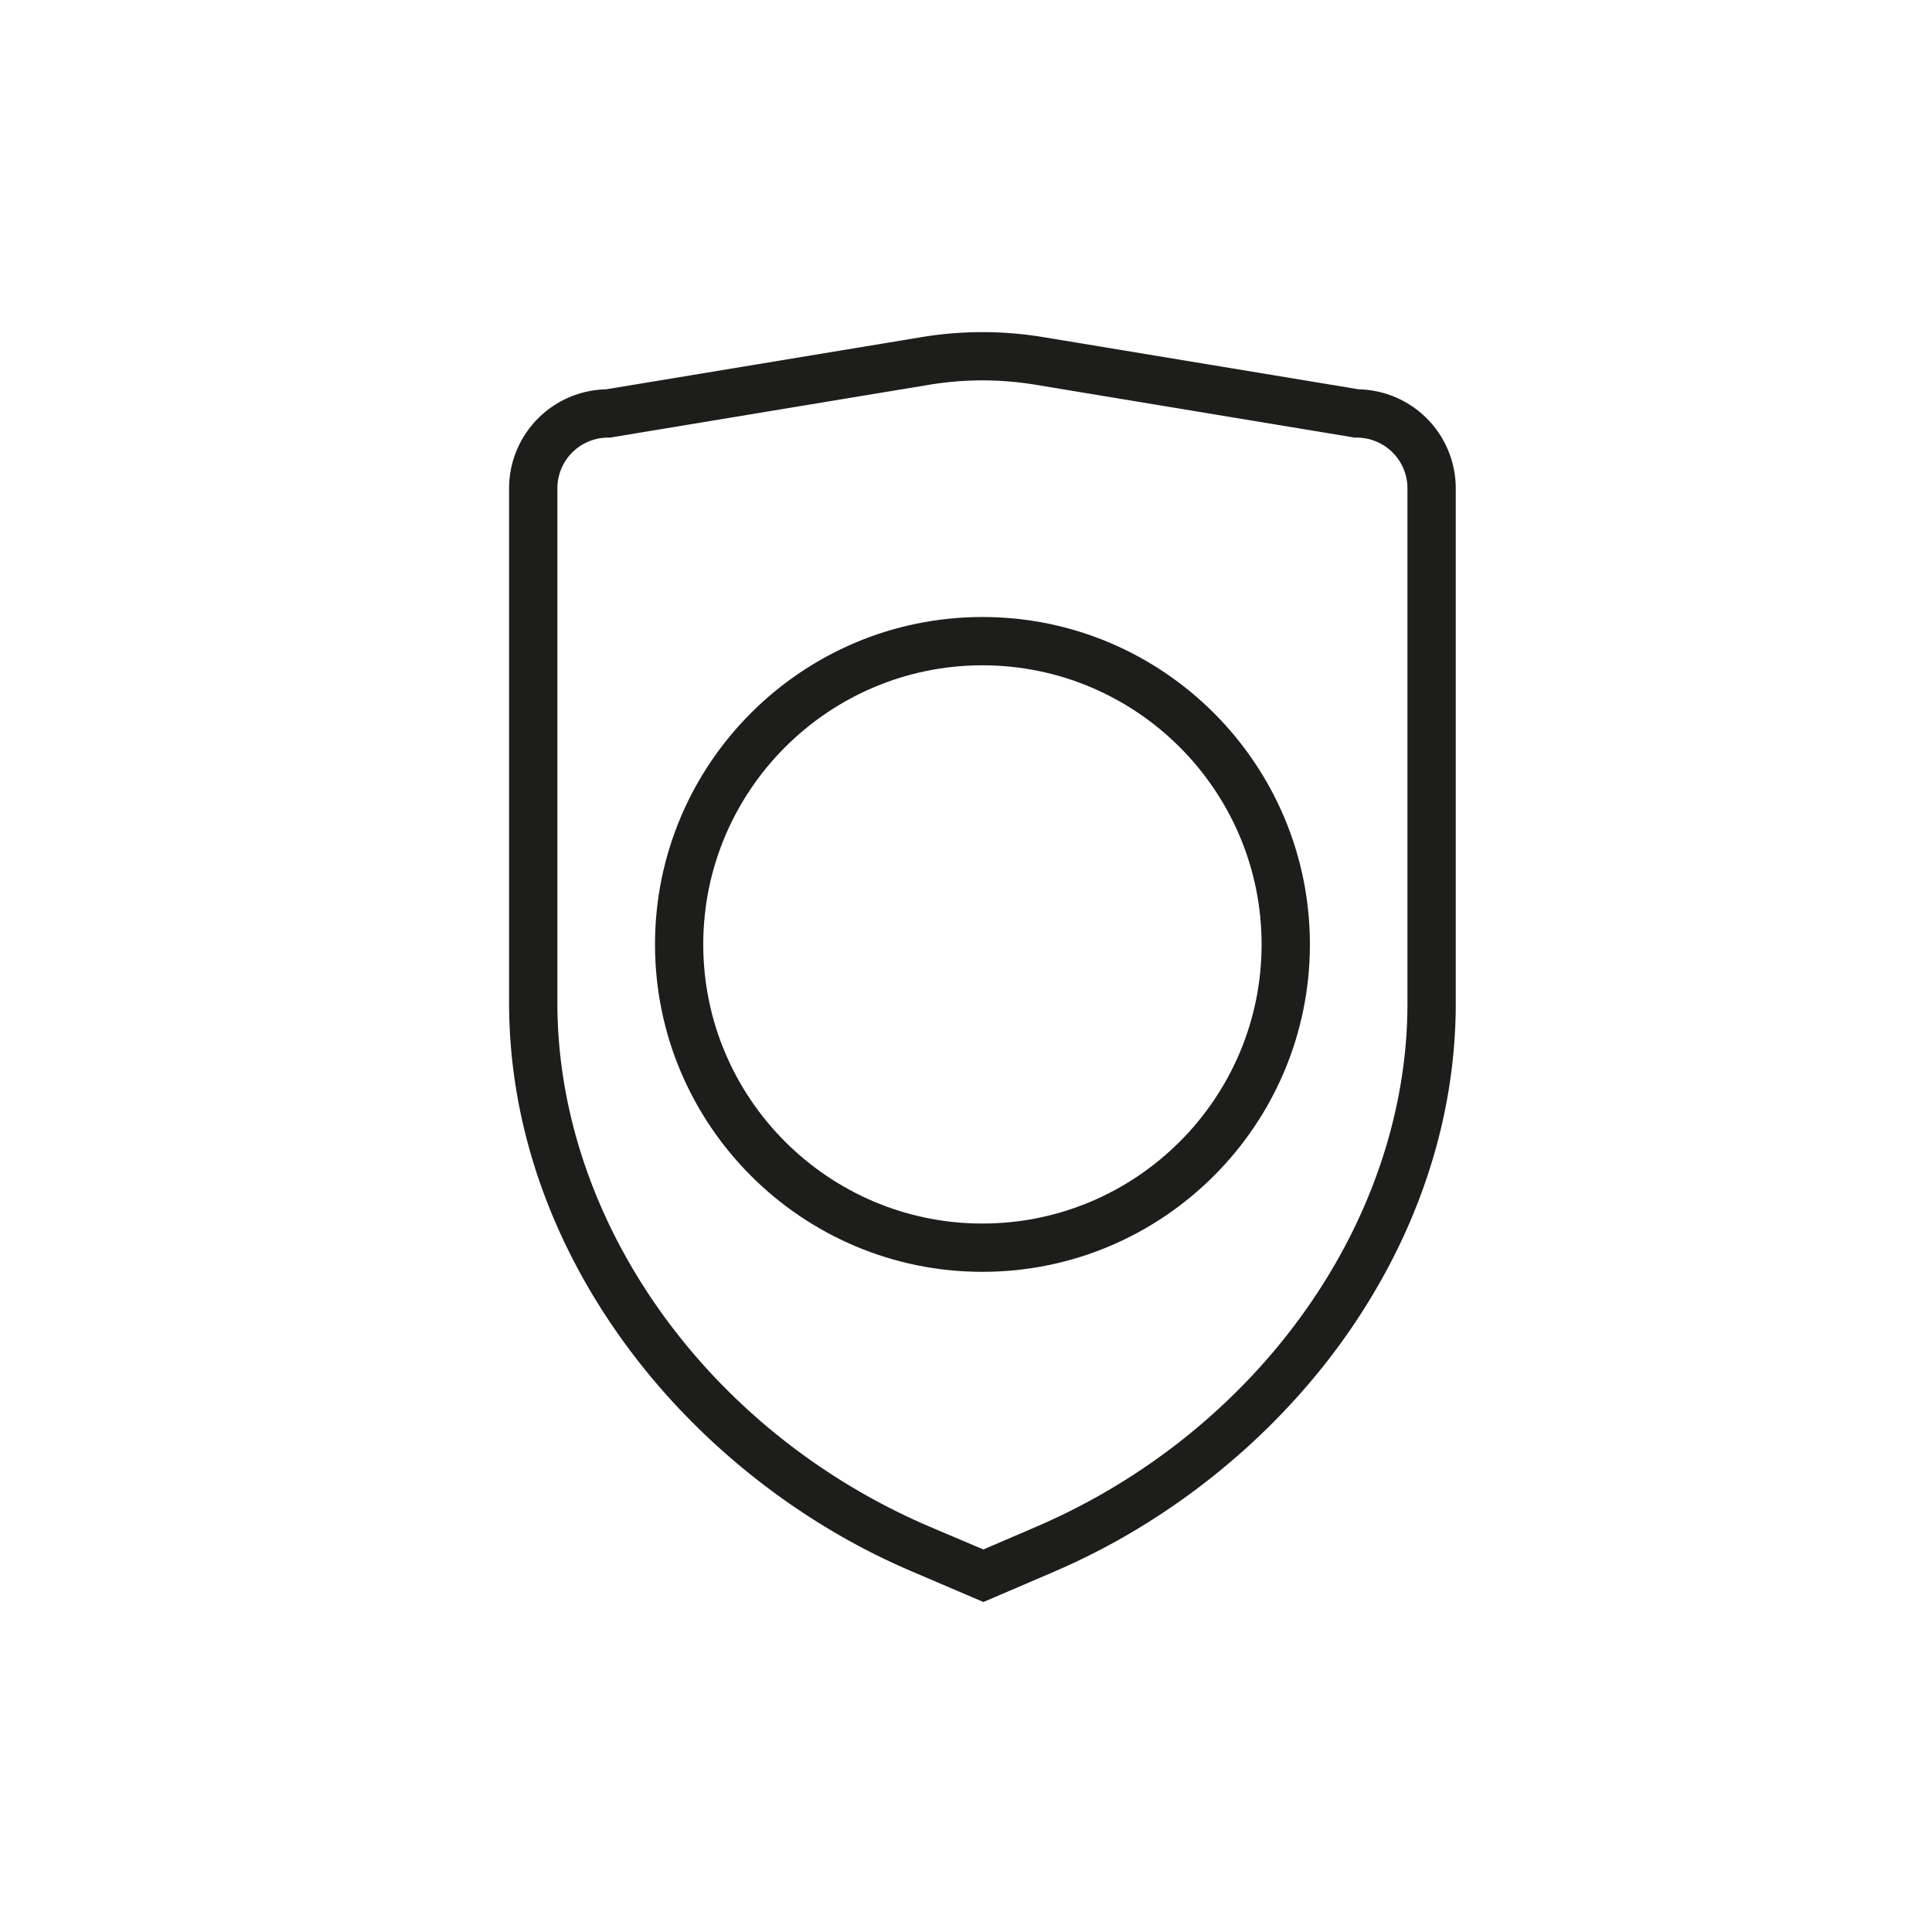
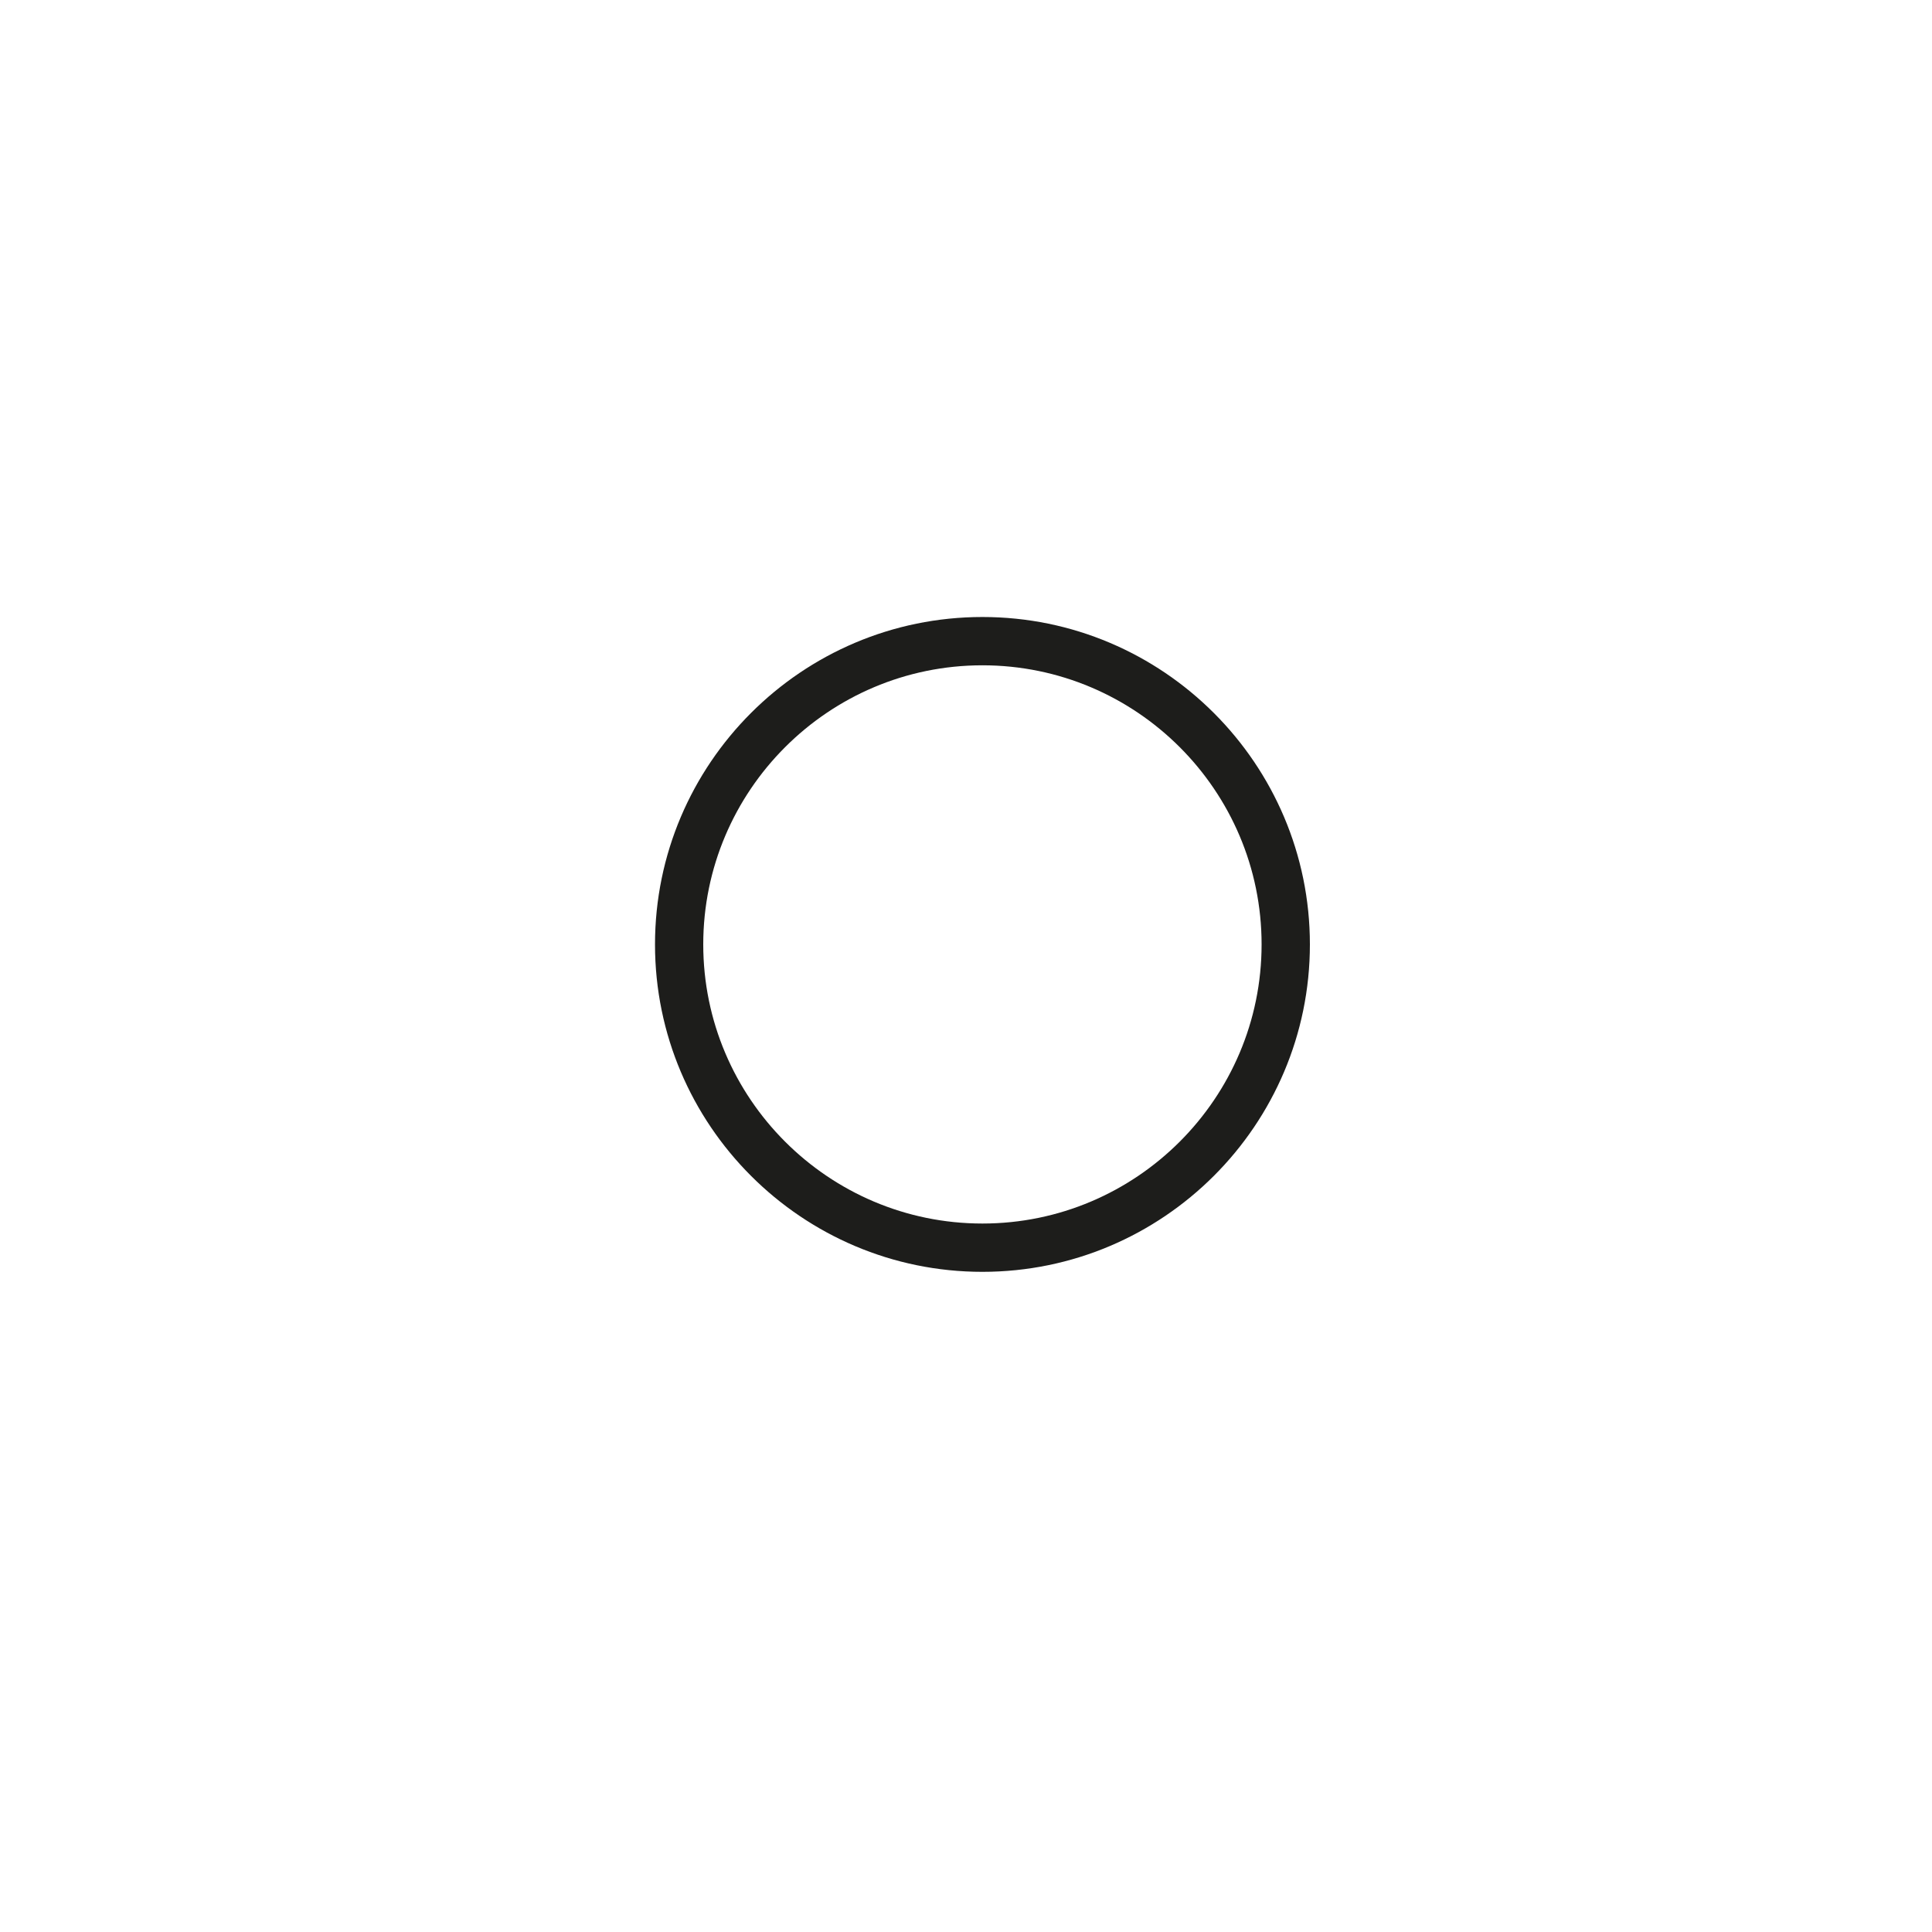
<svg xmlns="http://www.w3.org/2000/svg" id="Warstwa_1" data-name="Warstwa 1" viewBox="0 0 1000 1000">
  <defs>
    <style>.cls-1{fill:#1d1d1b;}</style>
  </defs>
-   <path class="cls-1" d="M509,829.2l-37.4-16c-58.22-24.86-110.74-66.58-147.9-117.47C284.31,641.84,263.5,580.7,263.5,519V252.74a51.3,51.3,0,0,1,50.13-51.22l163.21-27a193.27,193.27,0,0,1,63.31,0l163.22,27a51.3,51.3,0,0,1,50.13,51.22V519.28c0,61.67-20.76,122.74-60,176.61C656.39,746.73,604,788.46,545.88,813.37L541,801.89l4.93,11.48ZM314.73,226.51a26.26,26.26,0,0,0-26.23,26.23V519c0,113,77.52,222,192.89,271.29L509,802,536,790.4C651.15,741,728.5,632.07,728.5,519.28V252.74a26.26,26.26,0,0,0-26.23-26.23h-1L536.07,199.16a168.38,168.38,0,0,0-55.14,0L315.76,226.51Z" />
  <path class="cls-1" d="M508.5,658.3c-93.45,0-169.47-76-169.47-169.47s76-169.47,169.47-169.47S678,395.38,678,488.83,602,658.3,508.5,658.3Zm0-313.94C428.84,344.36,364,409.17,364,488.83S428.84,633.3,508.5,633.3,653,568.49,653,488.83,588.16,344.36,508.5,344.36Z" />
</svg>